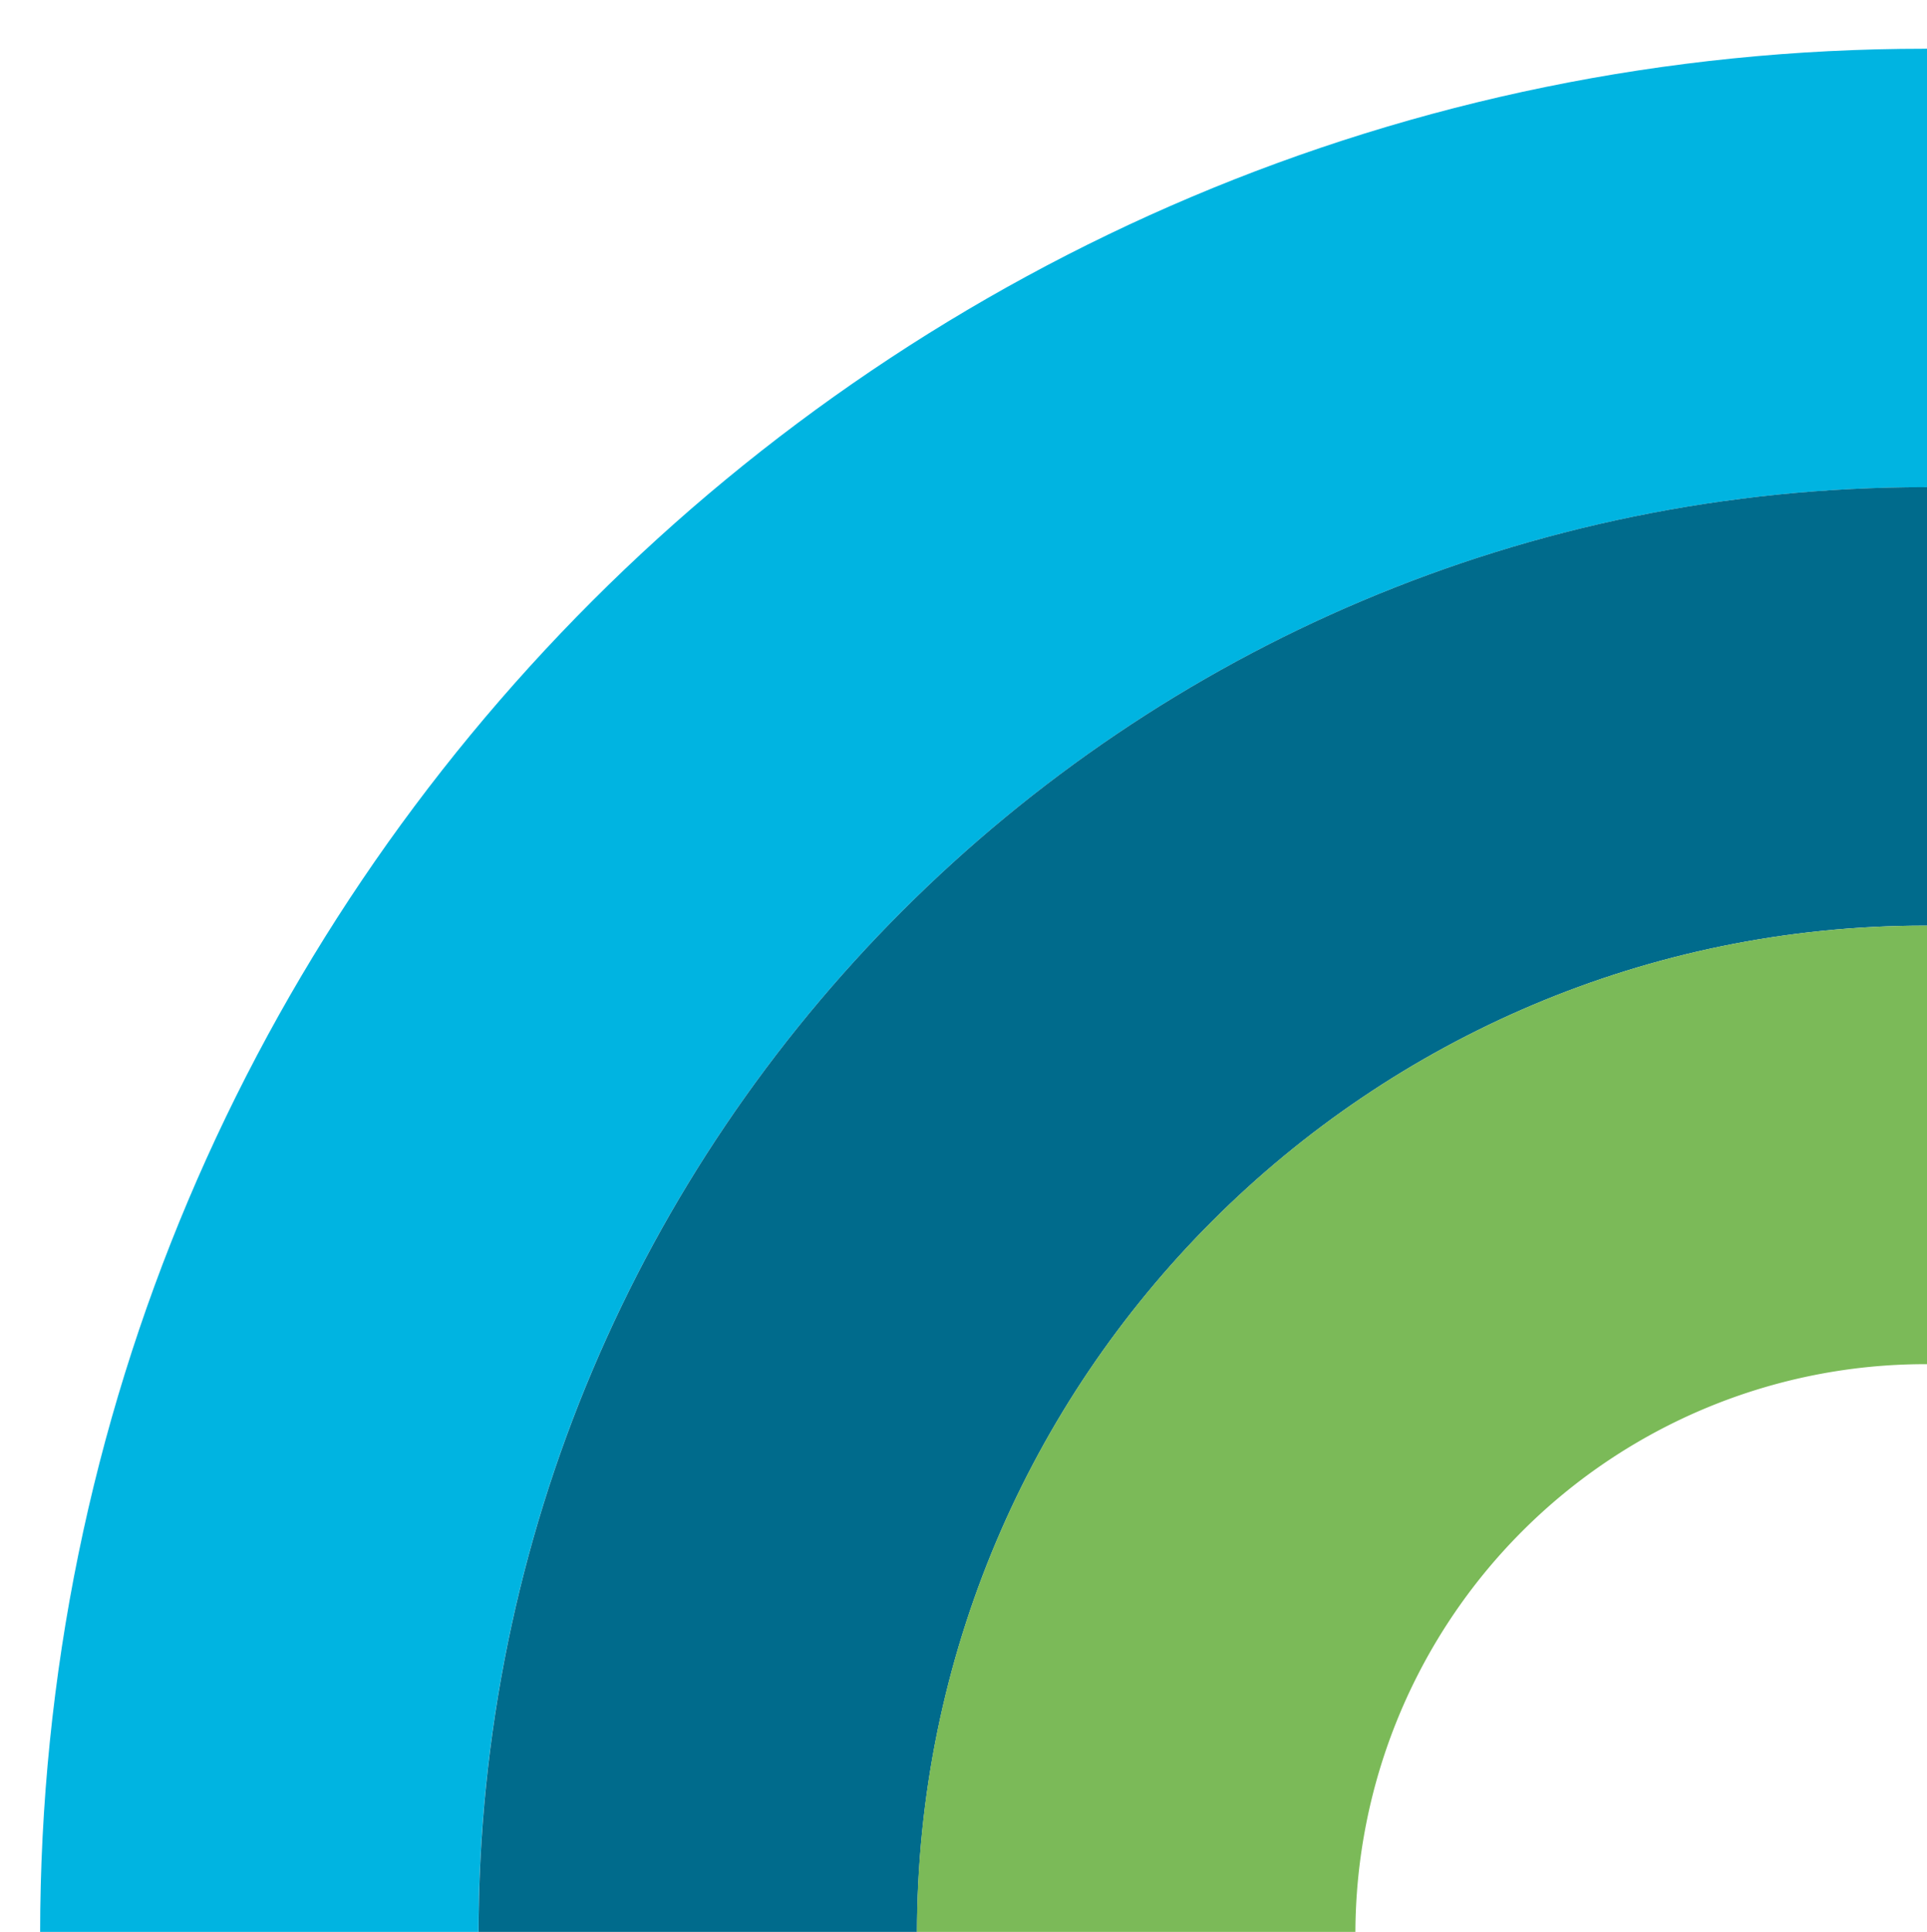
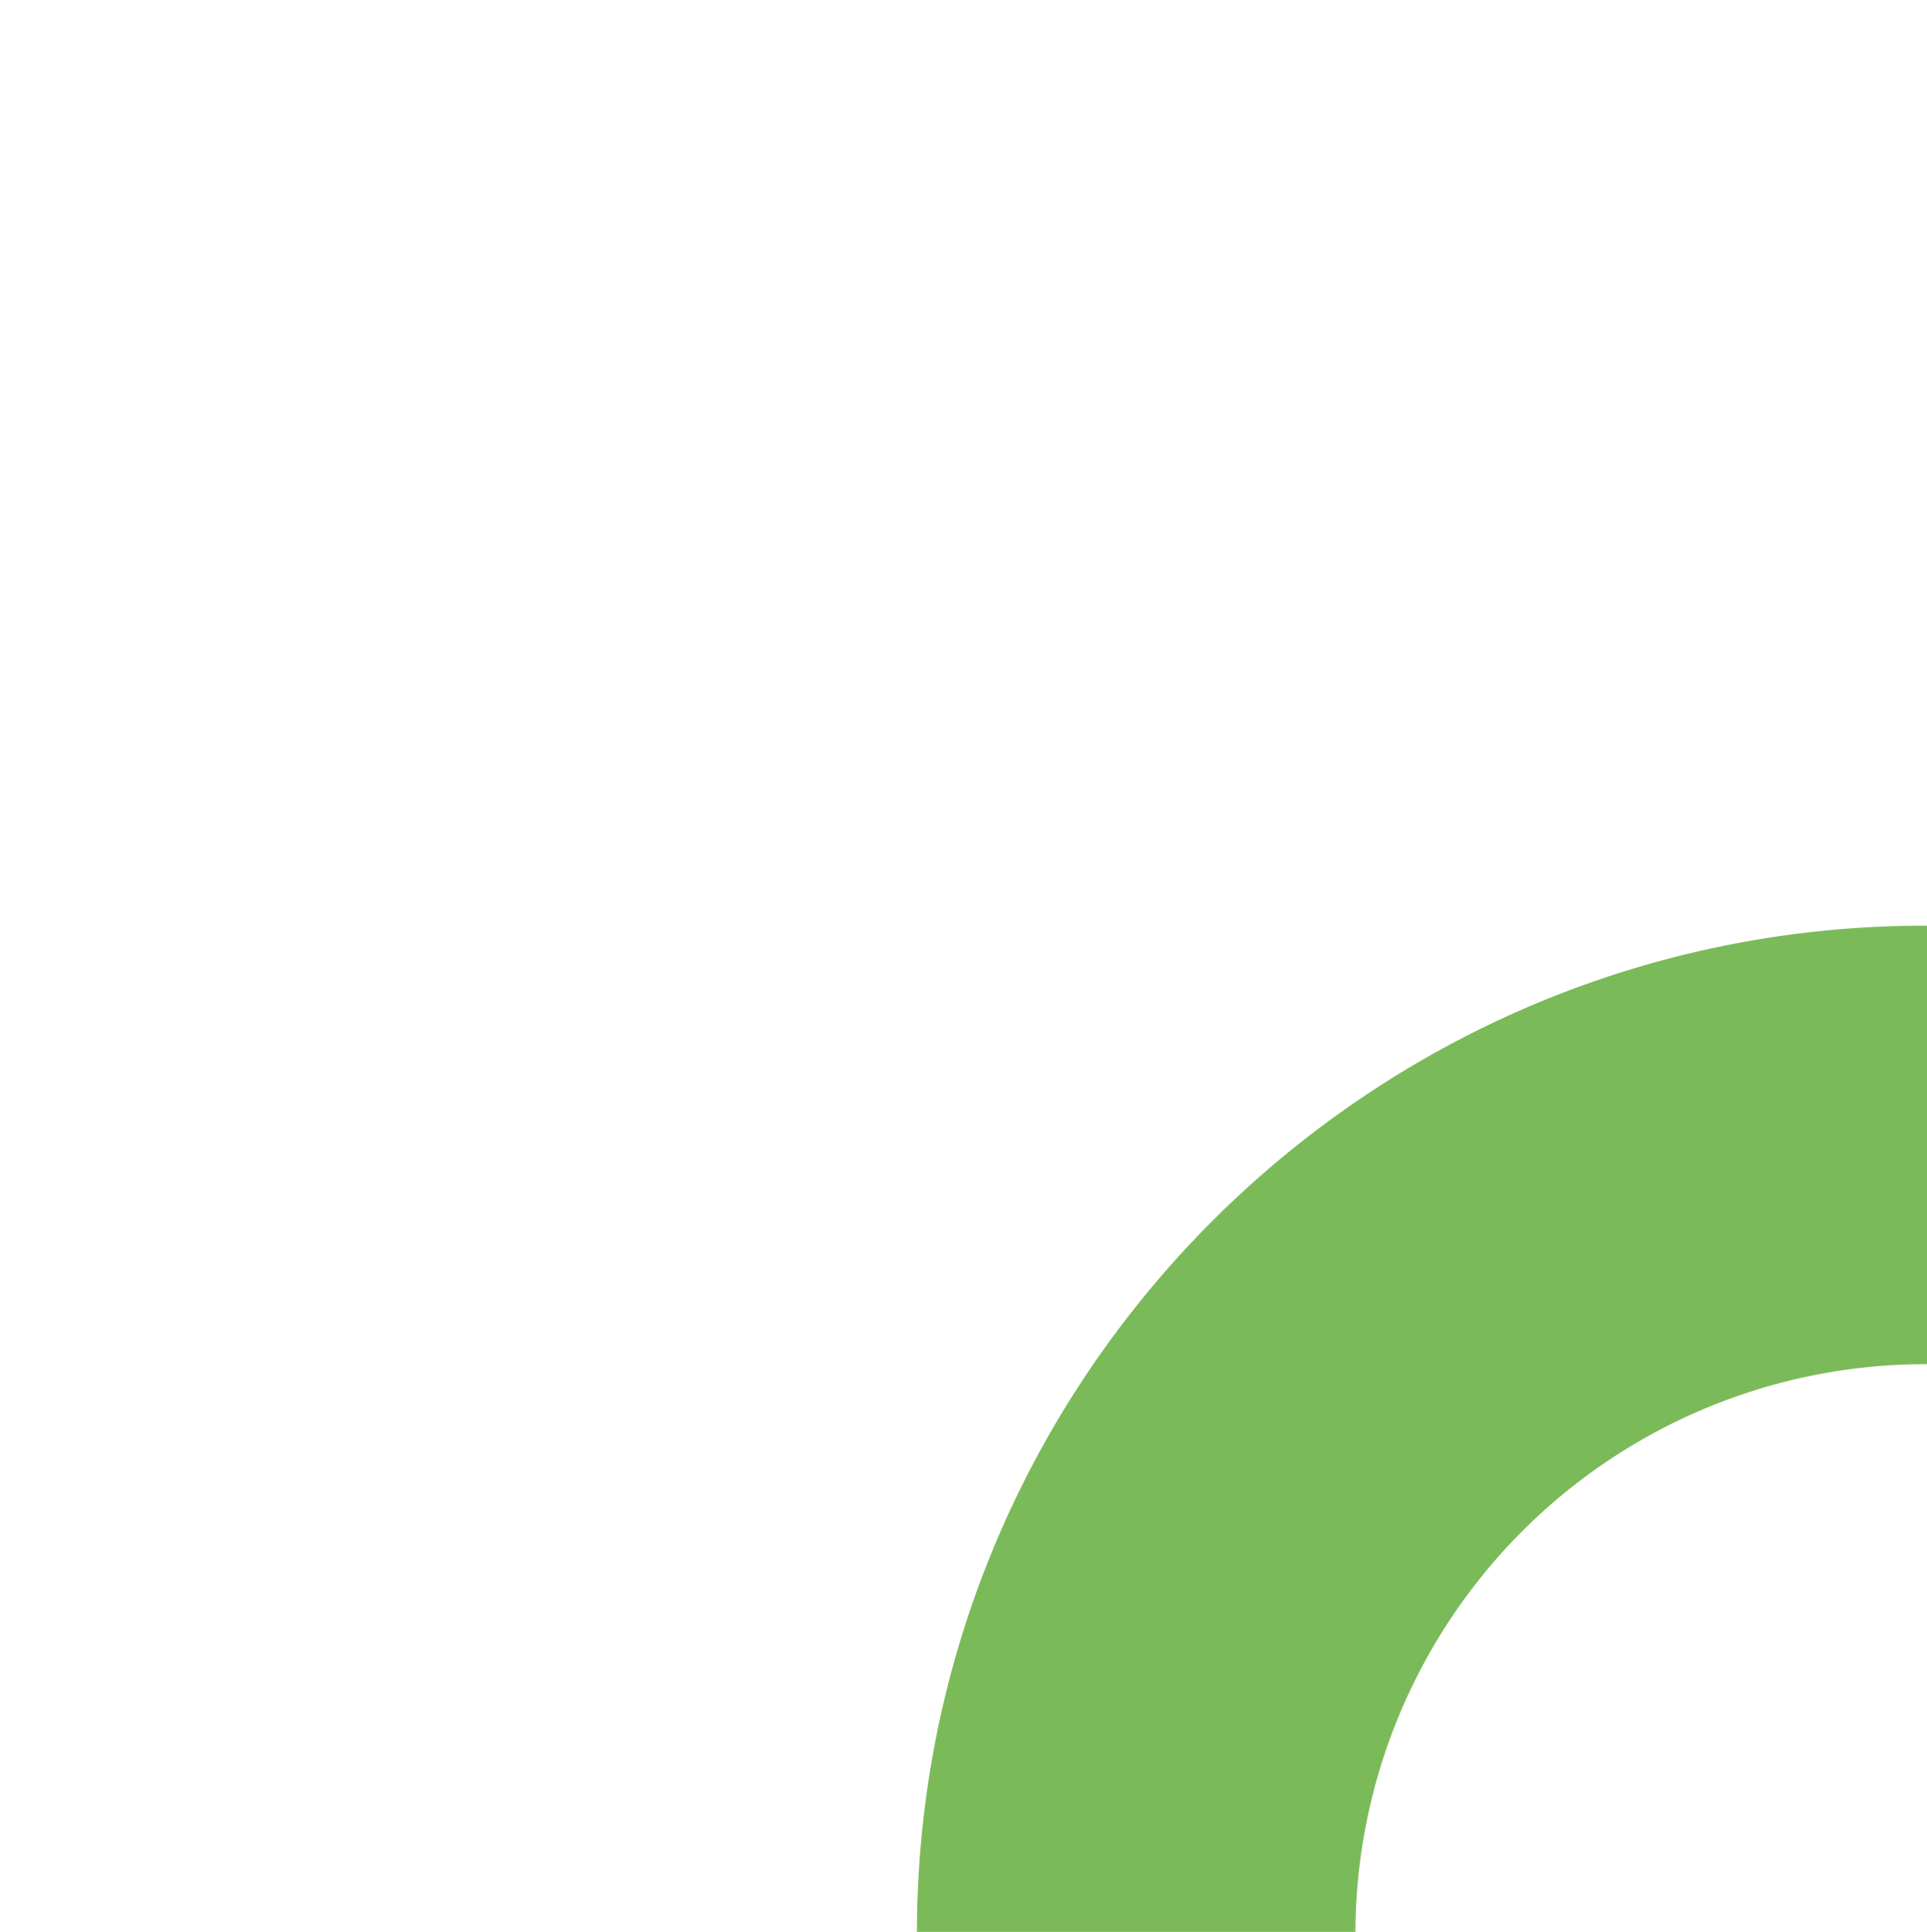
<svg xmlns="http://www.w3.org/2000/svg" id="Layer_1" data-name="Layer 1" viewBox="0 0 424 425">
  <defs>
    <style>.cls-1{fill:#00b4e1;}.cls-2{fill:#006b8c;}.cls-3{fill:#7bba58;}</style>
  </defs>
  <title>JRP</title>
-   <path class="cls-1" d="M423.62,10.72C194.54,10.72,8.83,196.42,8.83,425.49V975.34h96.45V425.49c0-175.8,142.52-318.31,318.33-318.31S741.95,249.69,741.95,425.49V975.34h96.47V425.49c0-229.07-185.7-414.78-414.8-414.78" />
-   <path class="cls-2" d="M423.63,107.17c-175.82,0-318.33,142.5-318.33,318.31V975.34h96.47V425.49c0-122.52,99.33-221.86,221.86-221.86S645.5,303,645.5,425.49V975.34h96.45V425.49c0-175.81-142.51-318.31-318.32-318.31" />
  <path class="cls-3" d="M645.49,425.5h0c0-122.52-99.34-221.86-221.88-221.86S201.75,303,201.75,425.5V975.34h96.48V425.5h0a125.4,125.4,0,0,1,250.8,0V975.34h96.47Z" />
</svg>